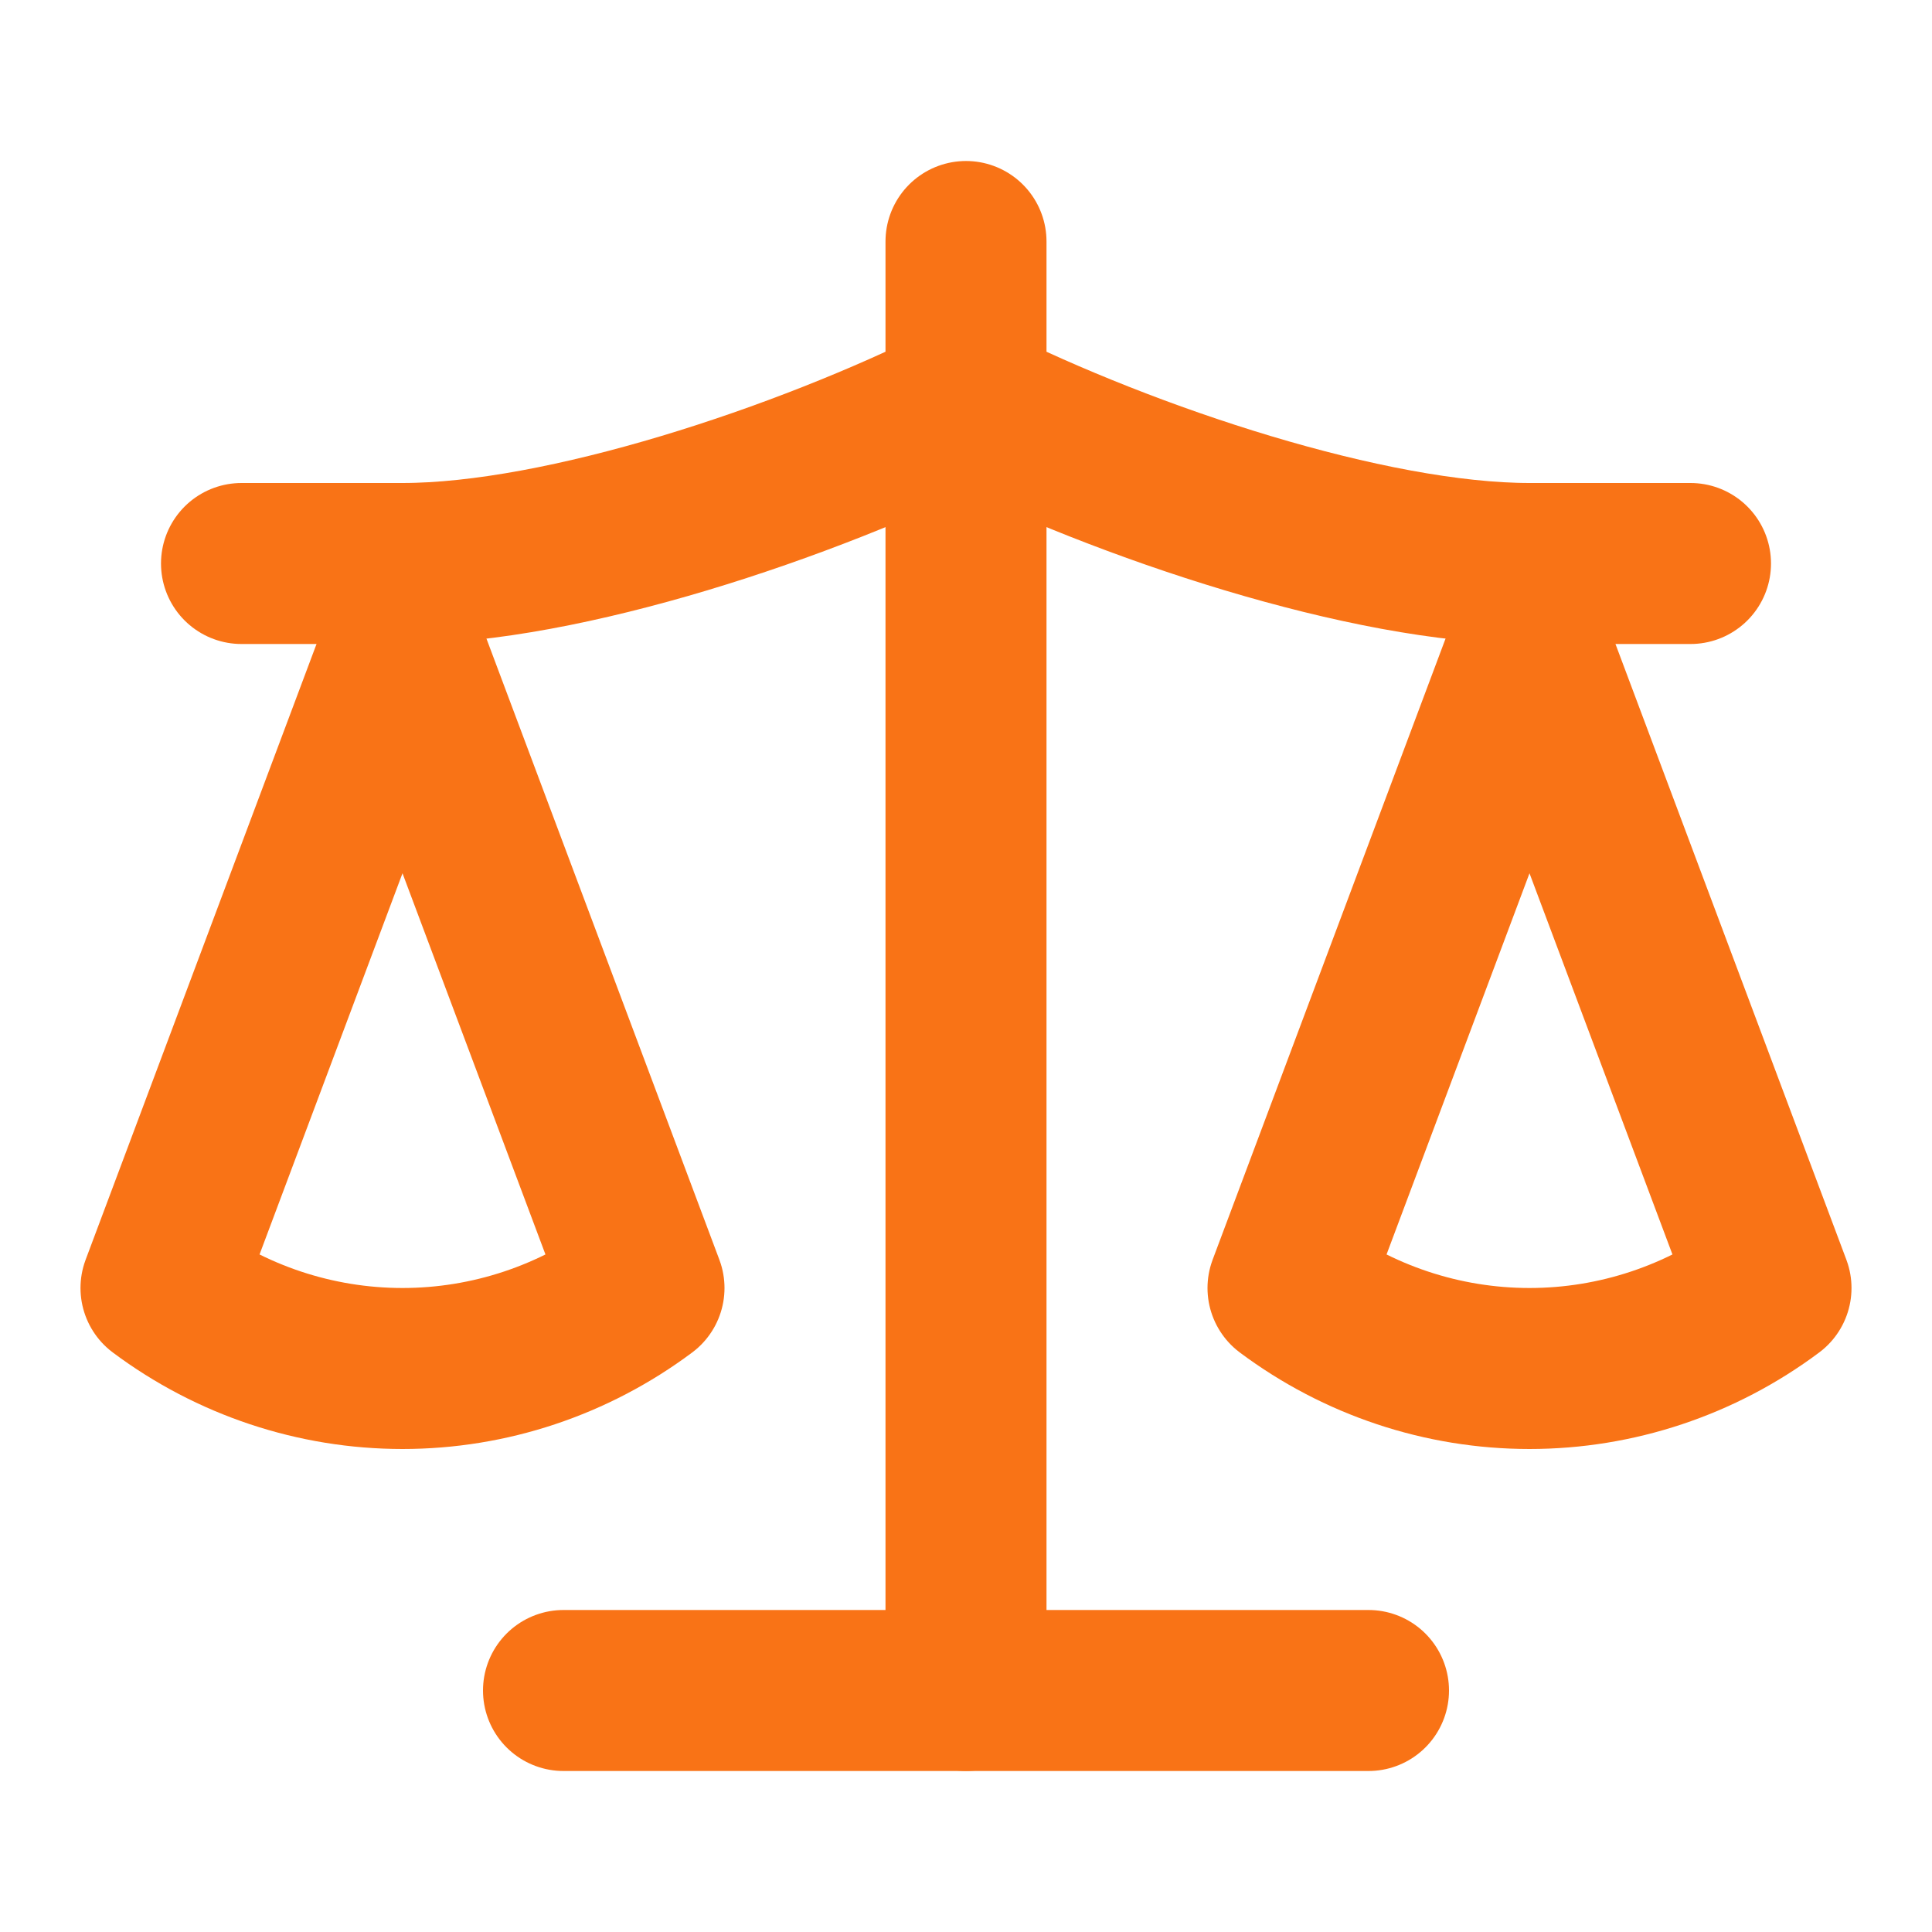
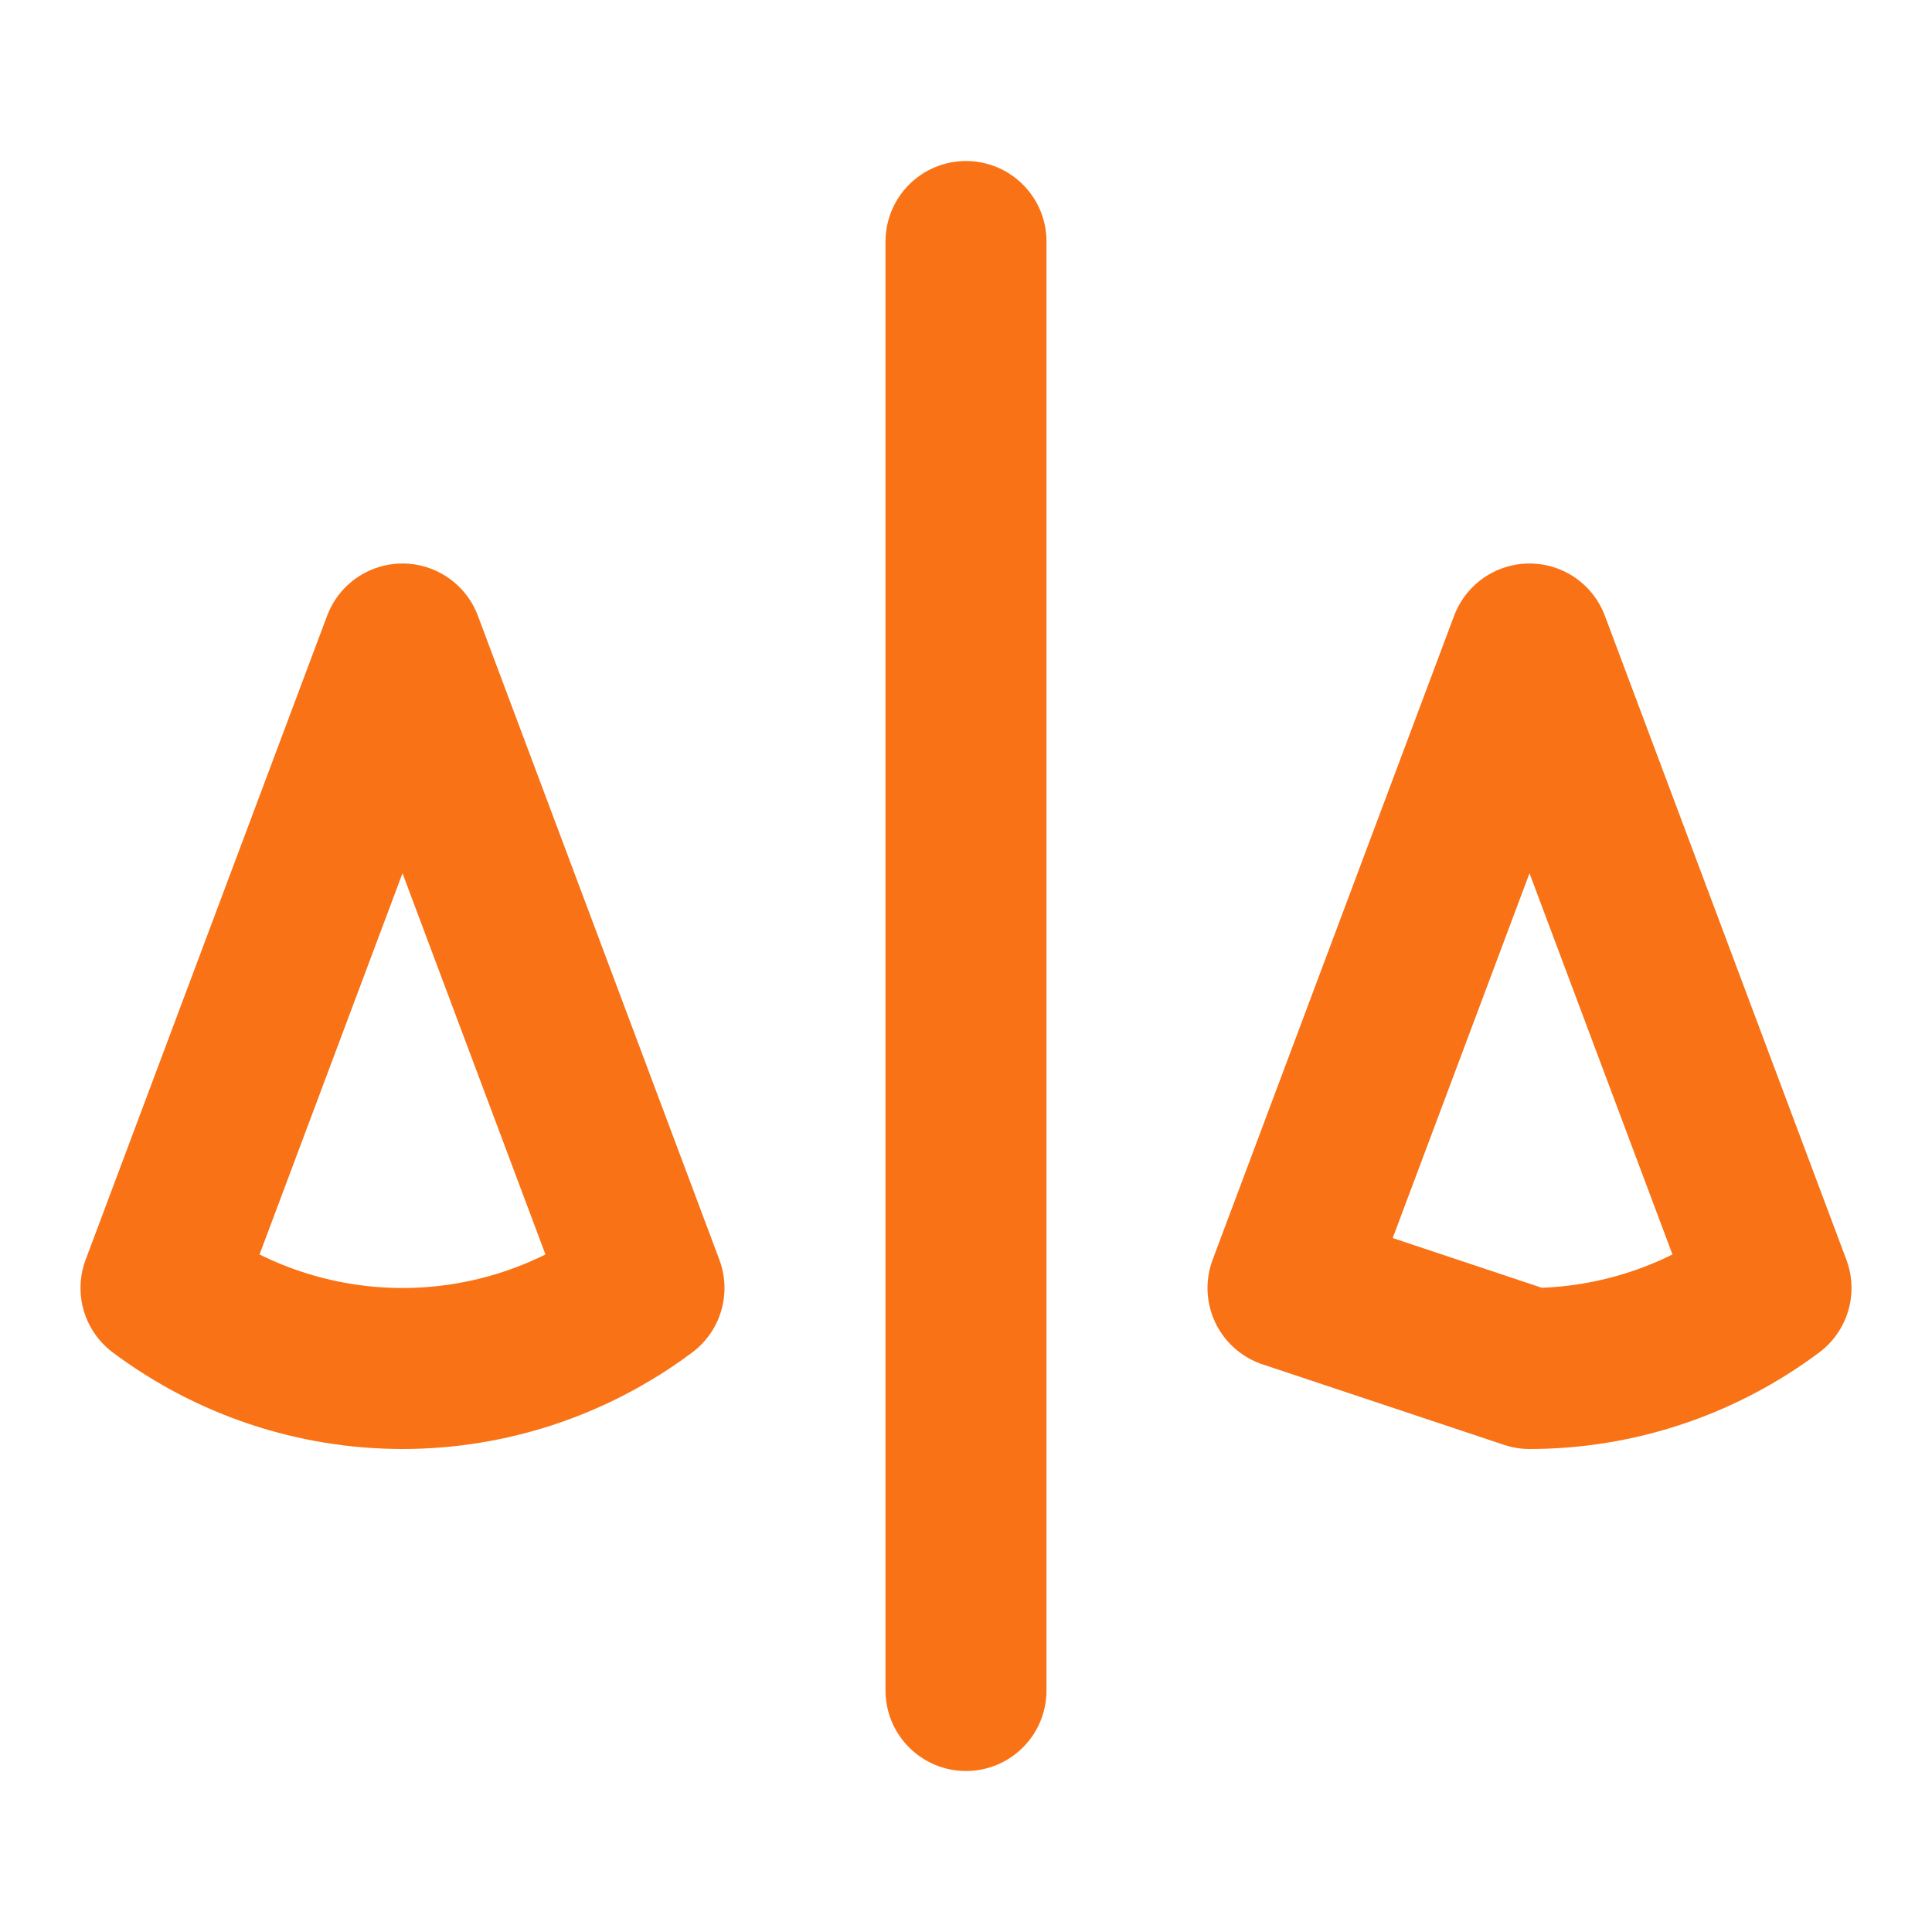
<svg xmlns="http://www.w3.org/2000/svg" width="24" height="24" viewBox="0 0 24 24" fill="none">
-   <path d="M16 16L19 8L22 16C21.13 16.65 20.08 17 19 17C17.92 17 16.87 16.65 16 16Z" stroke="#F97316" stroke-width="2" stroke-linecap="round" stroke-linejoin="round" />
+   <path d="M16 16L19 8L22 16C21.13 16.65 20.08 17 19 17Z" stroke="#F97316" stroke-width="2" stroke-linecap="round" stroke-linejoin="round" />
  <path d="M2 16L5 8L8 16C7.13 16.65 6.08 17 5 17C3.92 17 2.87 16.65 2 16Z" stroke="#F97316" stroke-width="2" stroke-linecap="round" stroke-linejoin="round" />
-   <path d="M7 21H17" stroke="#F97316" stroke-width="2" stroke-linecap="round" stroke-linejoin="round" />
  <path d="M12 3V21" stroke="#F97316" stroke-width="2" stroke-linecap="round" stroke-linejoin="round" />
-   <path d="M3 7H5C7 7 10 6 12 5C14 6 17 7 19 7H21" stroke="#F97316" stroke-width="2" stroke-linecap="round" stroke-linejoin="round" />
</svg>